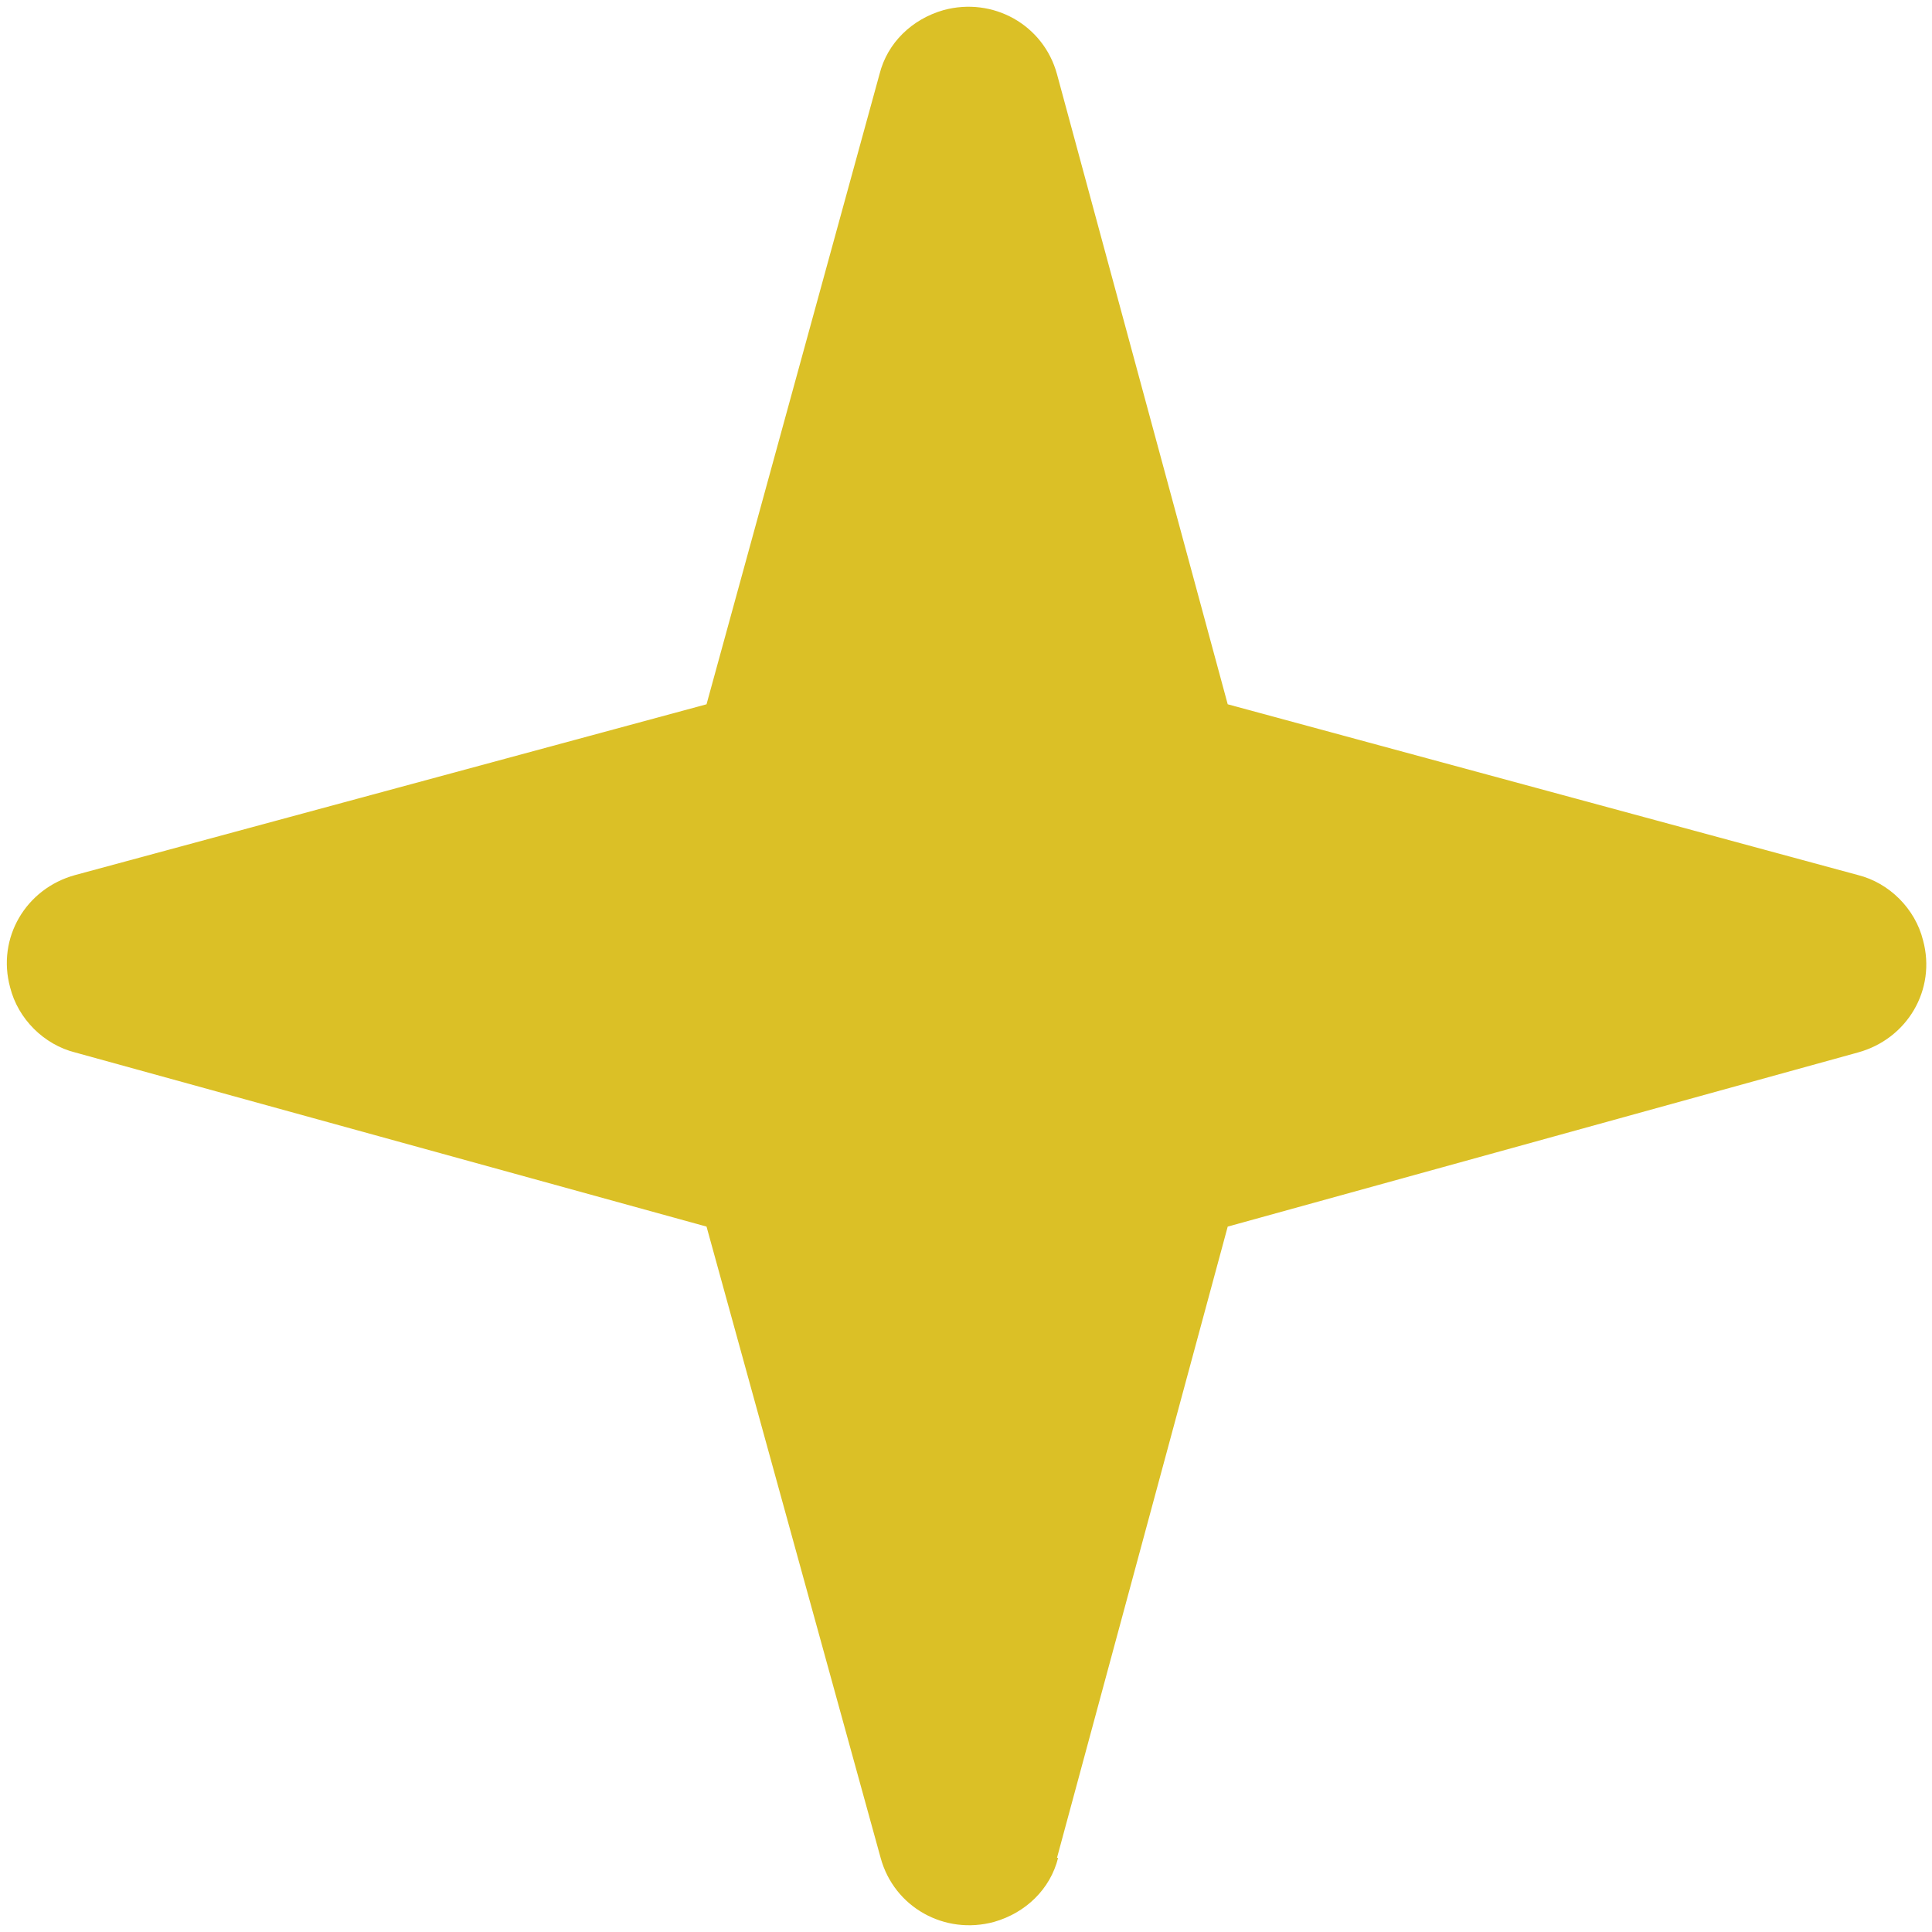
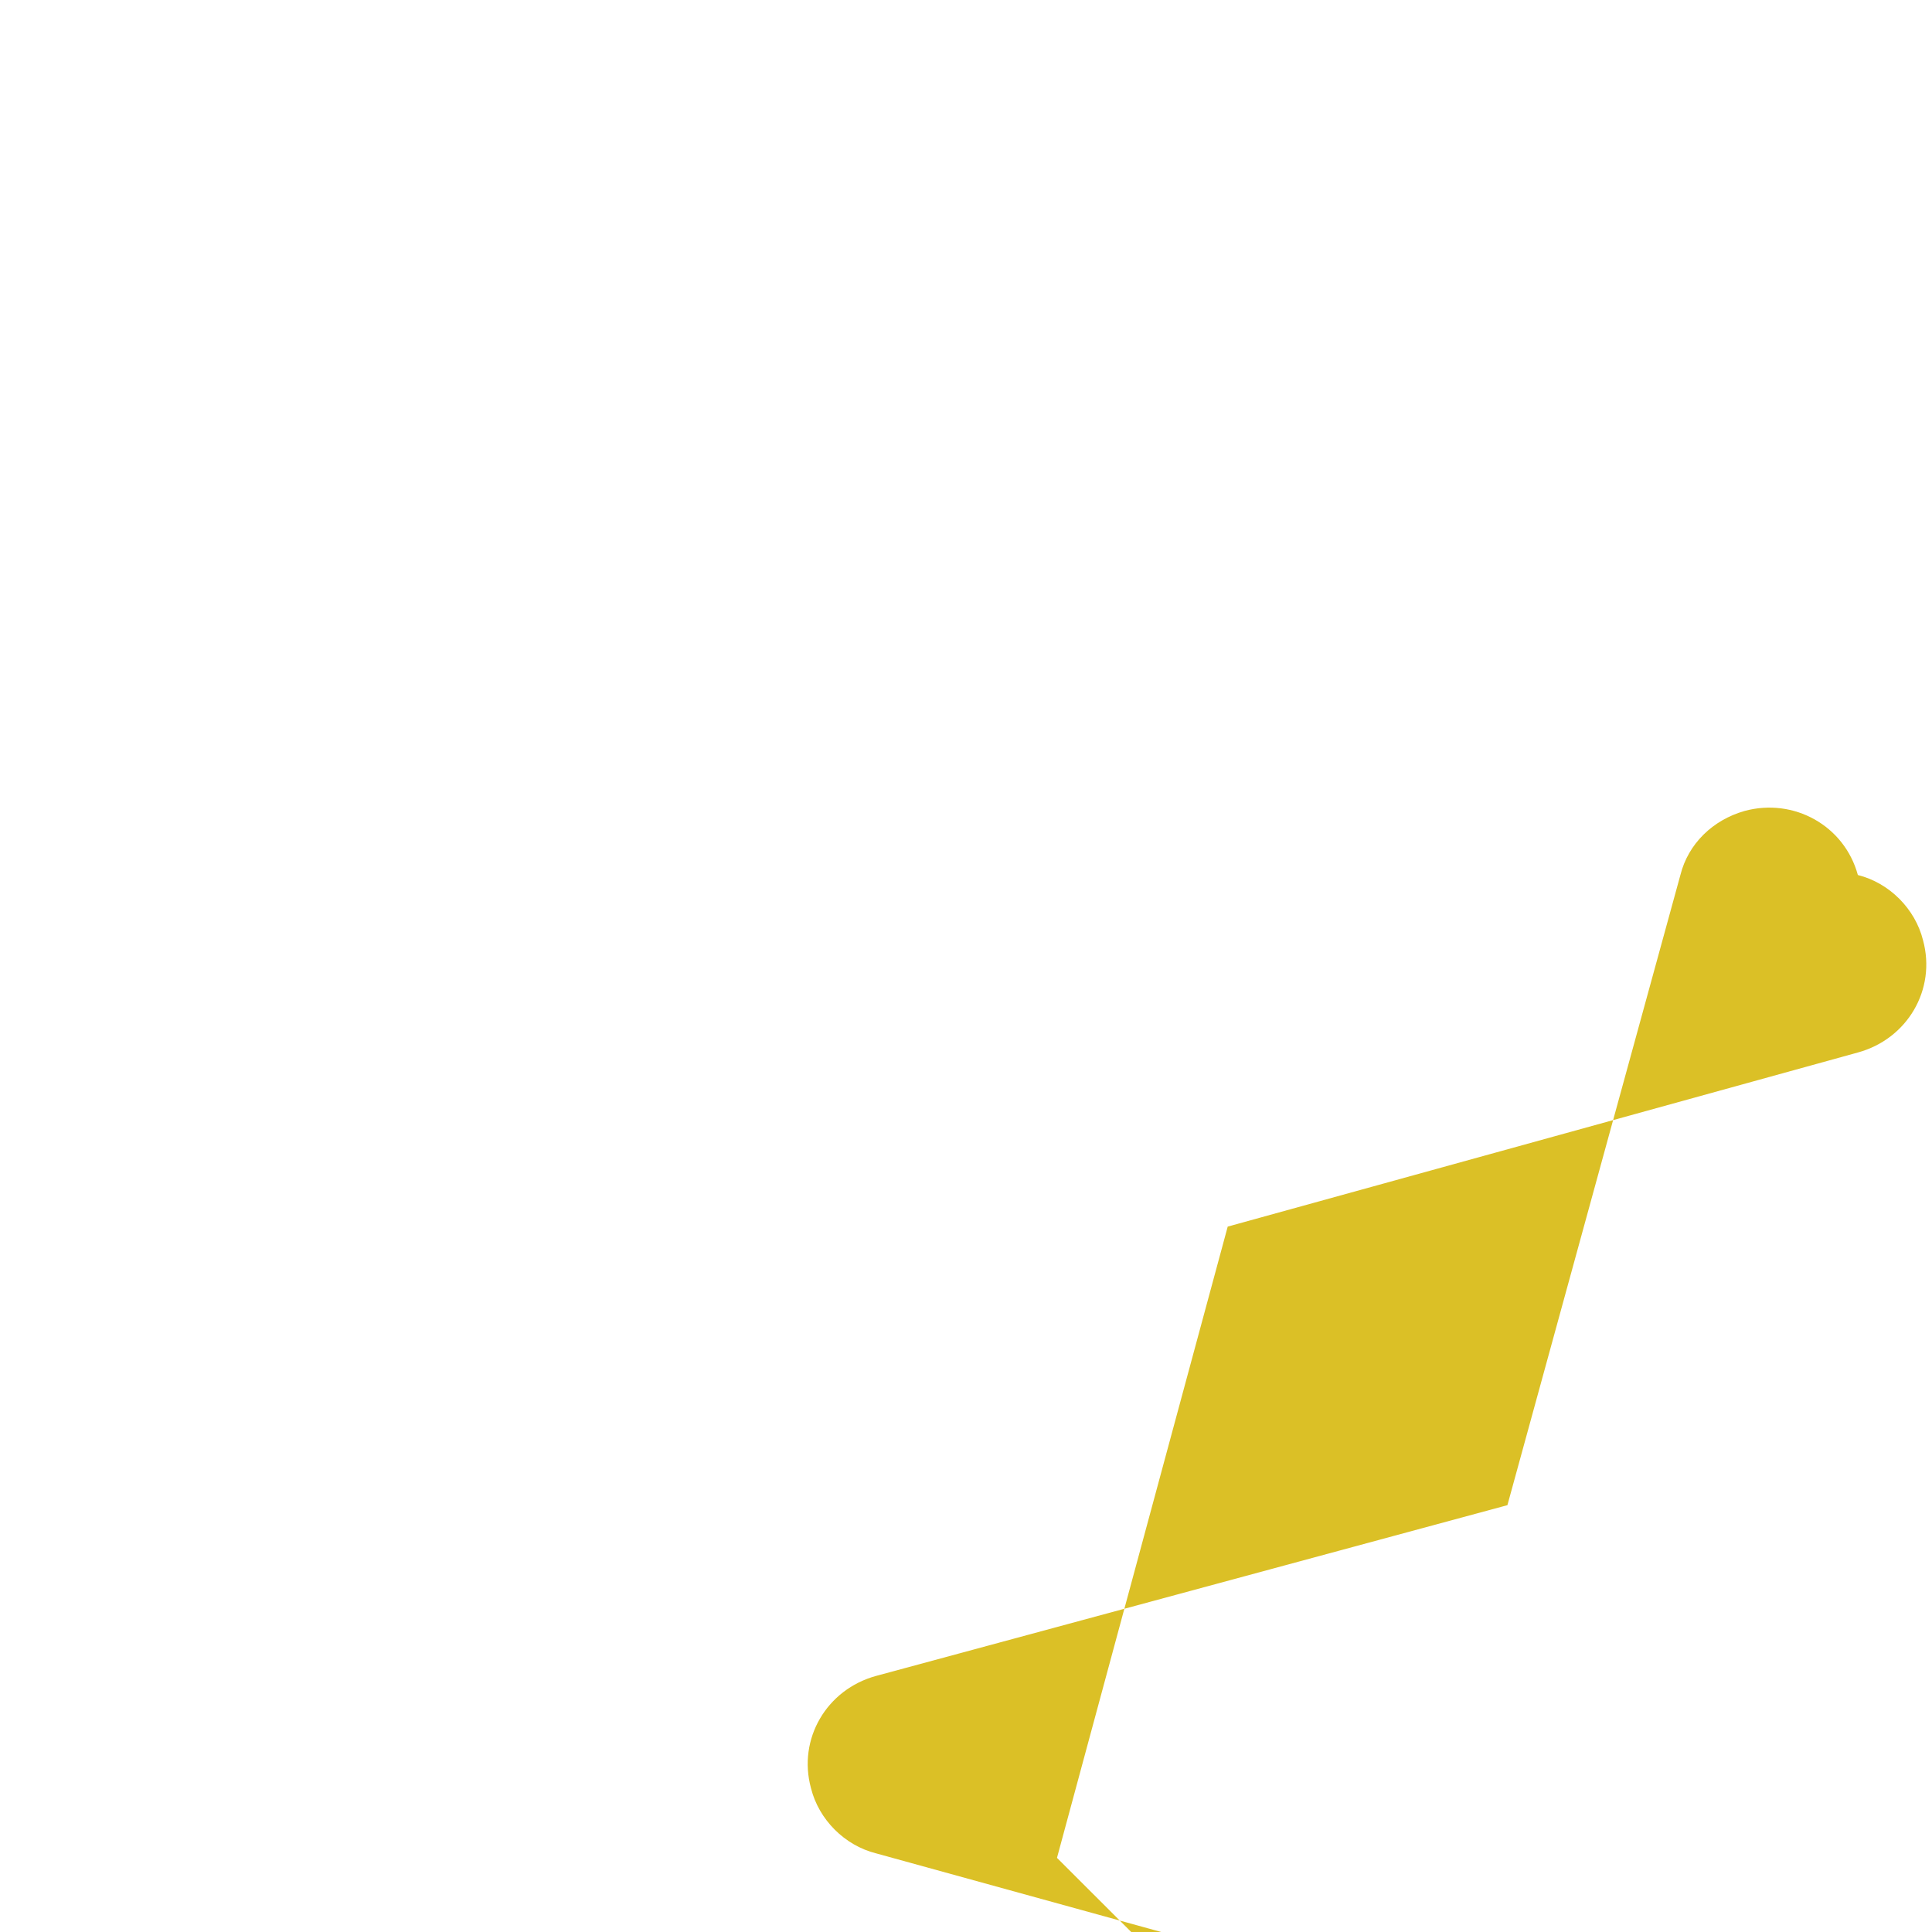
<svg xmlns="http://www.w3.org/2000/svg" id="Layer_2" version="1.1" viewBox="0 0 172 172">
  <defs>
    <style>
      .st0 {
        fill: #dbc026;
      }
    </style>
  </defs>
  <g id="Layer_1-2">
    <g id="Group_51">
-       <path id="Path_30" class="st0" d="M94.1,165.4l15.2-56.2,56.1-15.5c4.4-1.2,7-5.6,5.8-10-.7-2.8-3-5.1-5.8-5.8l-56.1-15.2-15.2-56.1c-1.2-4.4-5.7-6.9-10.1-5.7-2.8.8-5,2.9-5.7,5.7l-15.4,56.1-56.2,15.2c-4.4,1.2-7,5.6-5.8,10,.7,2.8,3,5.1,5.8,5.8l56.2,15.5,15.5,56.2c1.2,4.4,5.7,6.9,10.1,5.7,2.8-.8,5-2.9,5.7-5.7" />
+       <path id="Path_30" class="st0" d="M94.1,165.4l15.2-56.2,56.1-15.5c4.4-1.2,7-5.6,5.8-10-.7-2.8-3-5.1-5.8-5.8c-1.2-4.4-5.7-6.9-10.1-5.7-2.8.8-5,2.9-5.7,5.7l-15.4,56.1-56.2,15.2c-4.4,1.2-7,5.6-5.8,10,.7,2.8,3,5.1,5.8,5.8l56.2,15.5,15.5,56.2c1.2,4.4,5.7,6.9,10.1,5.7,2.8-.8,5-2.9,5.7-5.7" />
    </g>
  </g>
</svg>